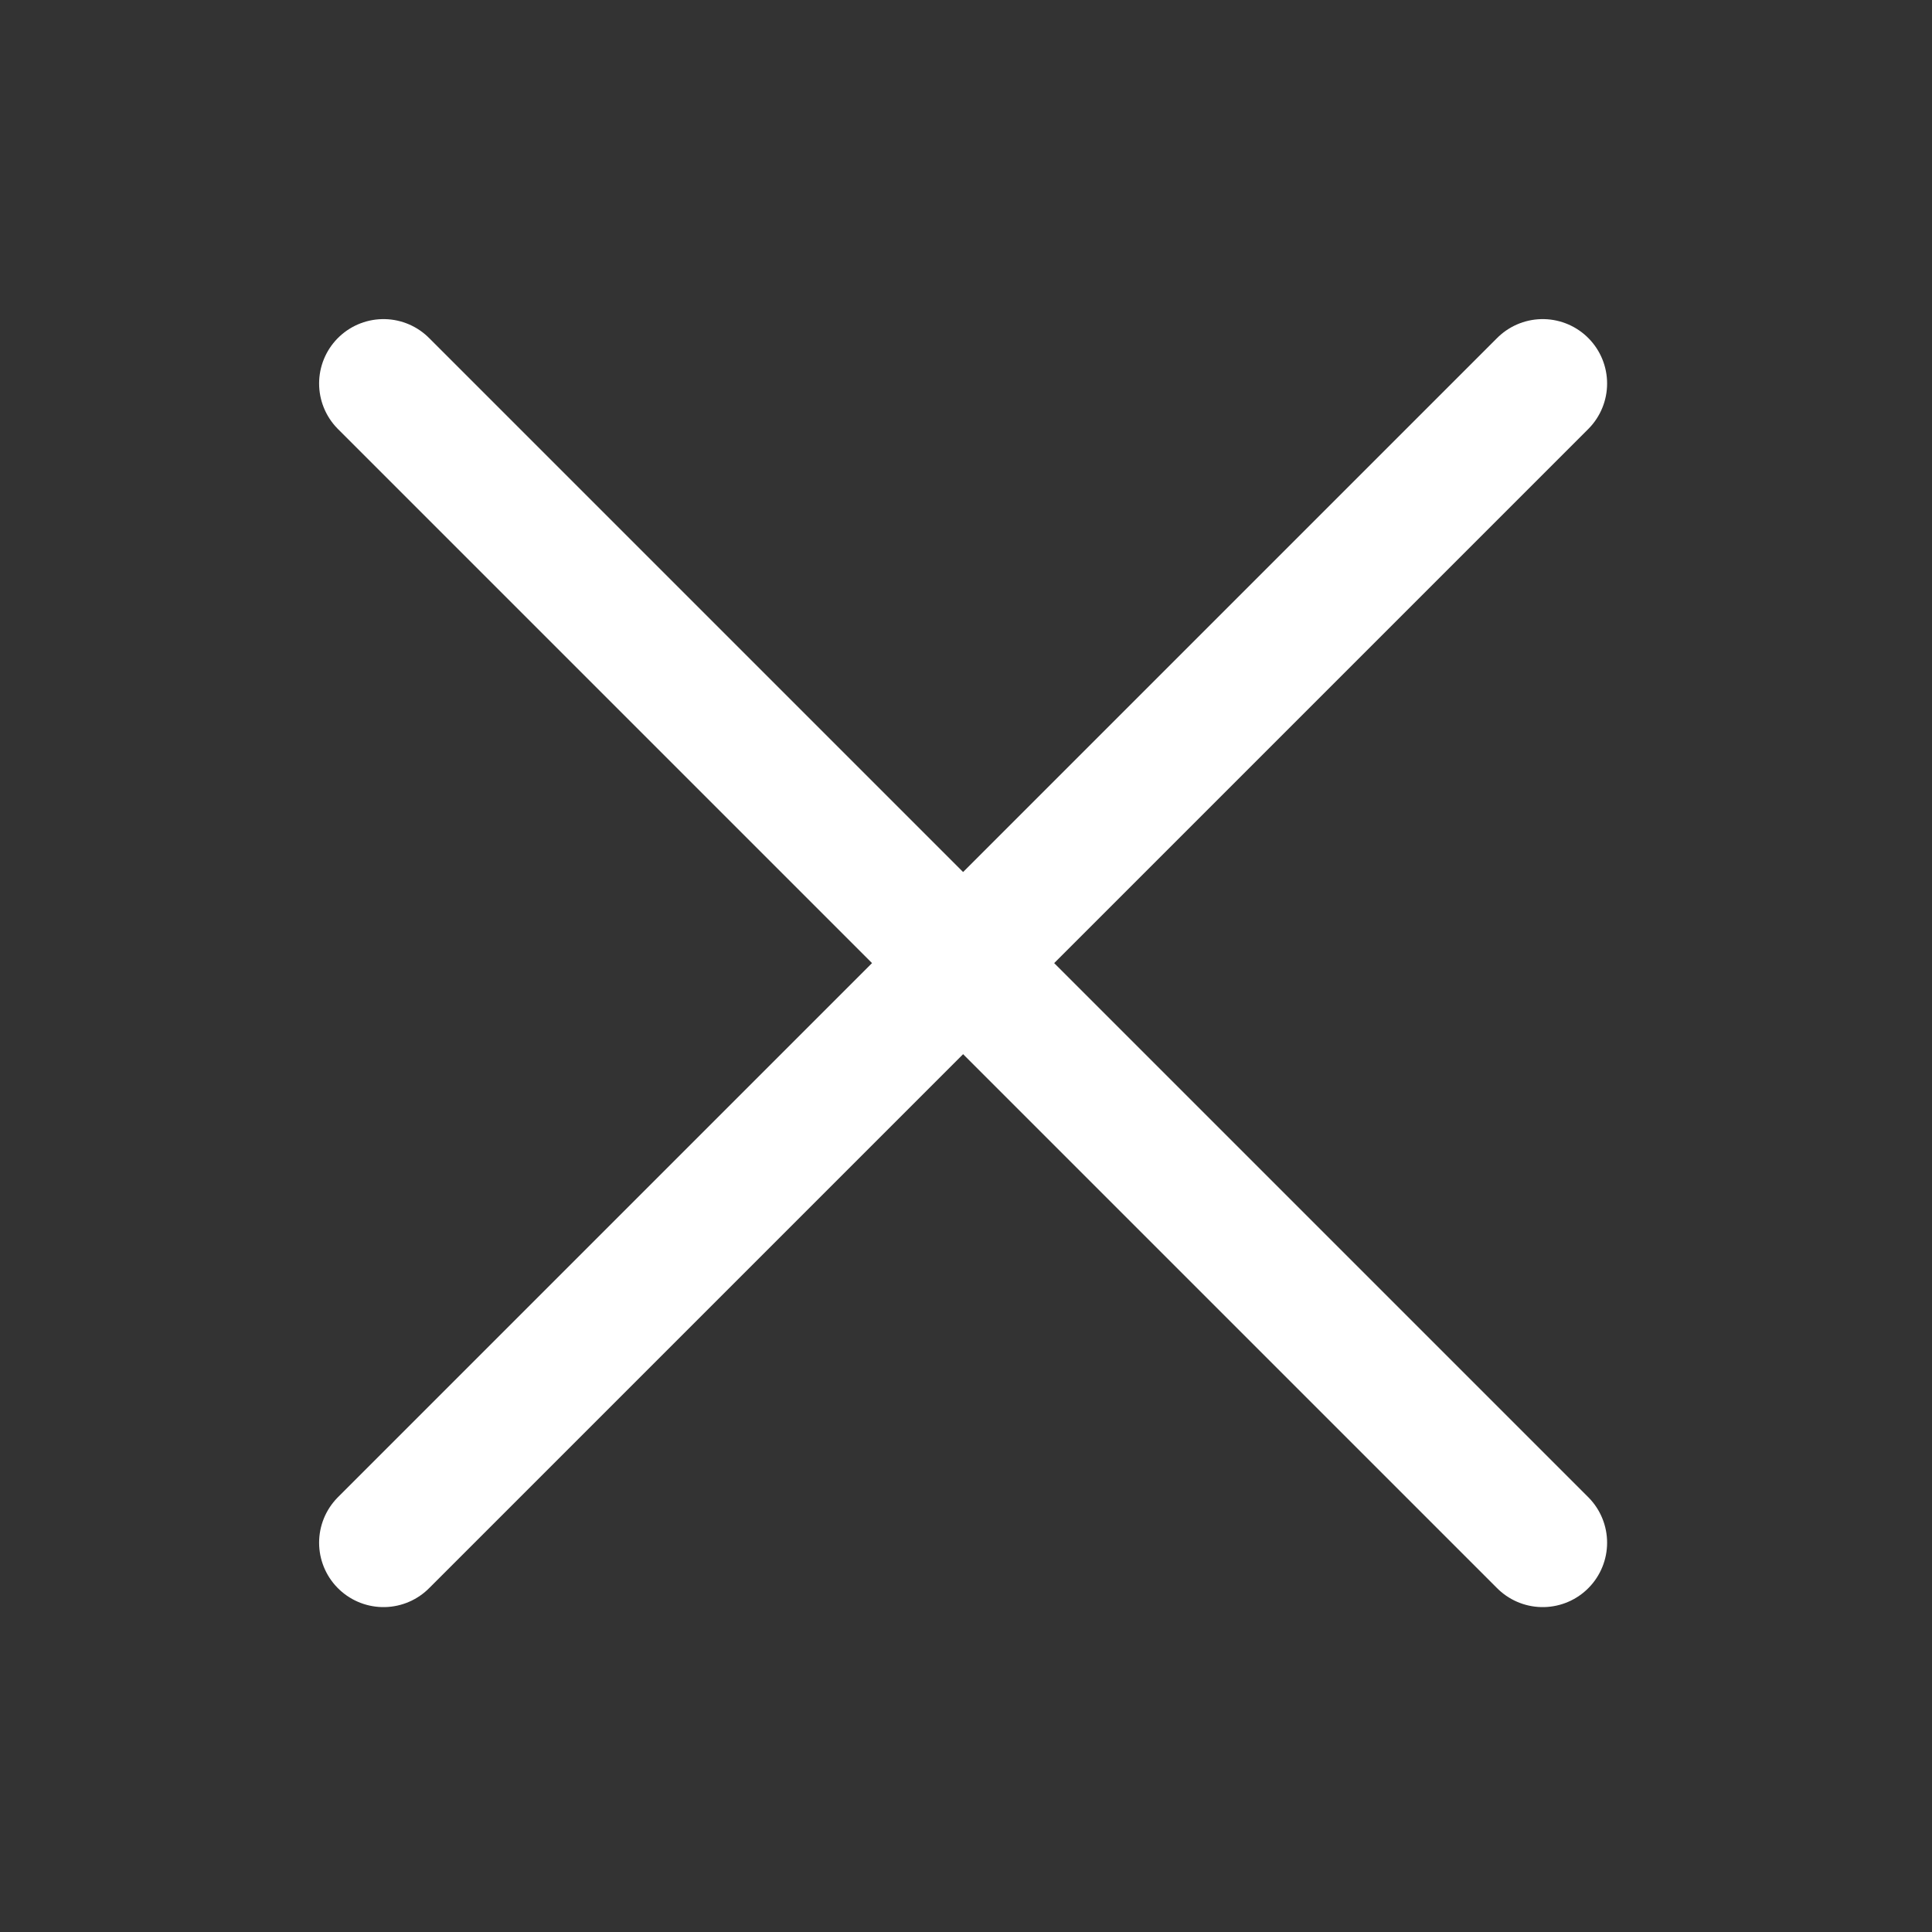
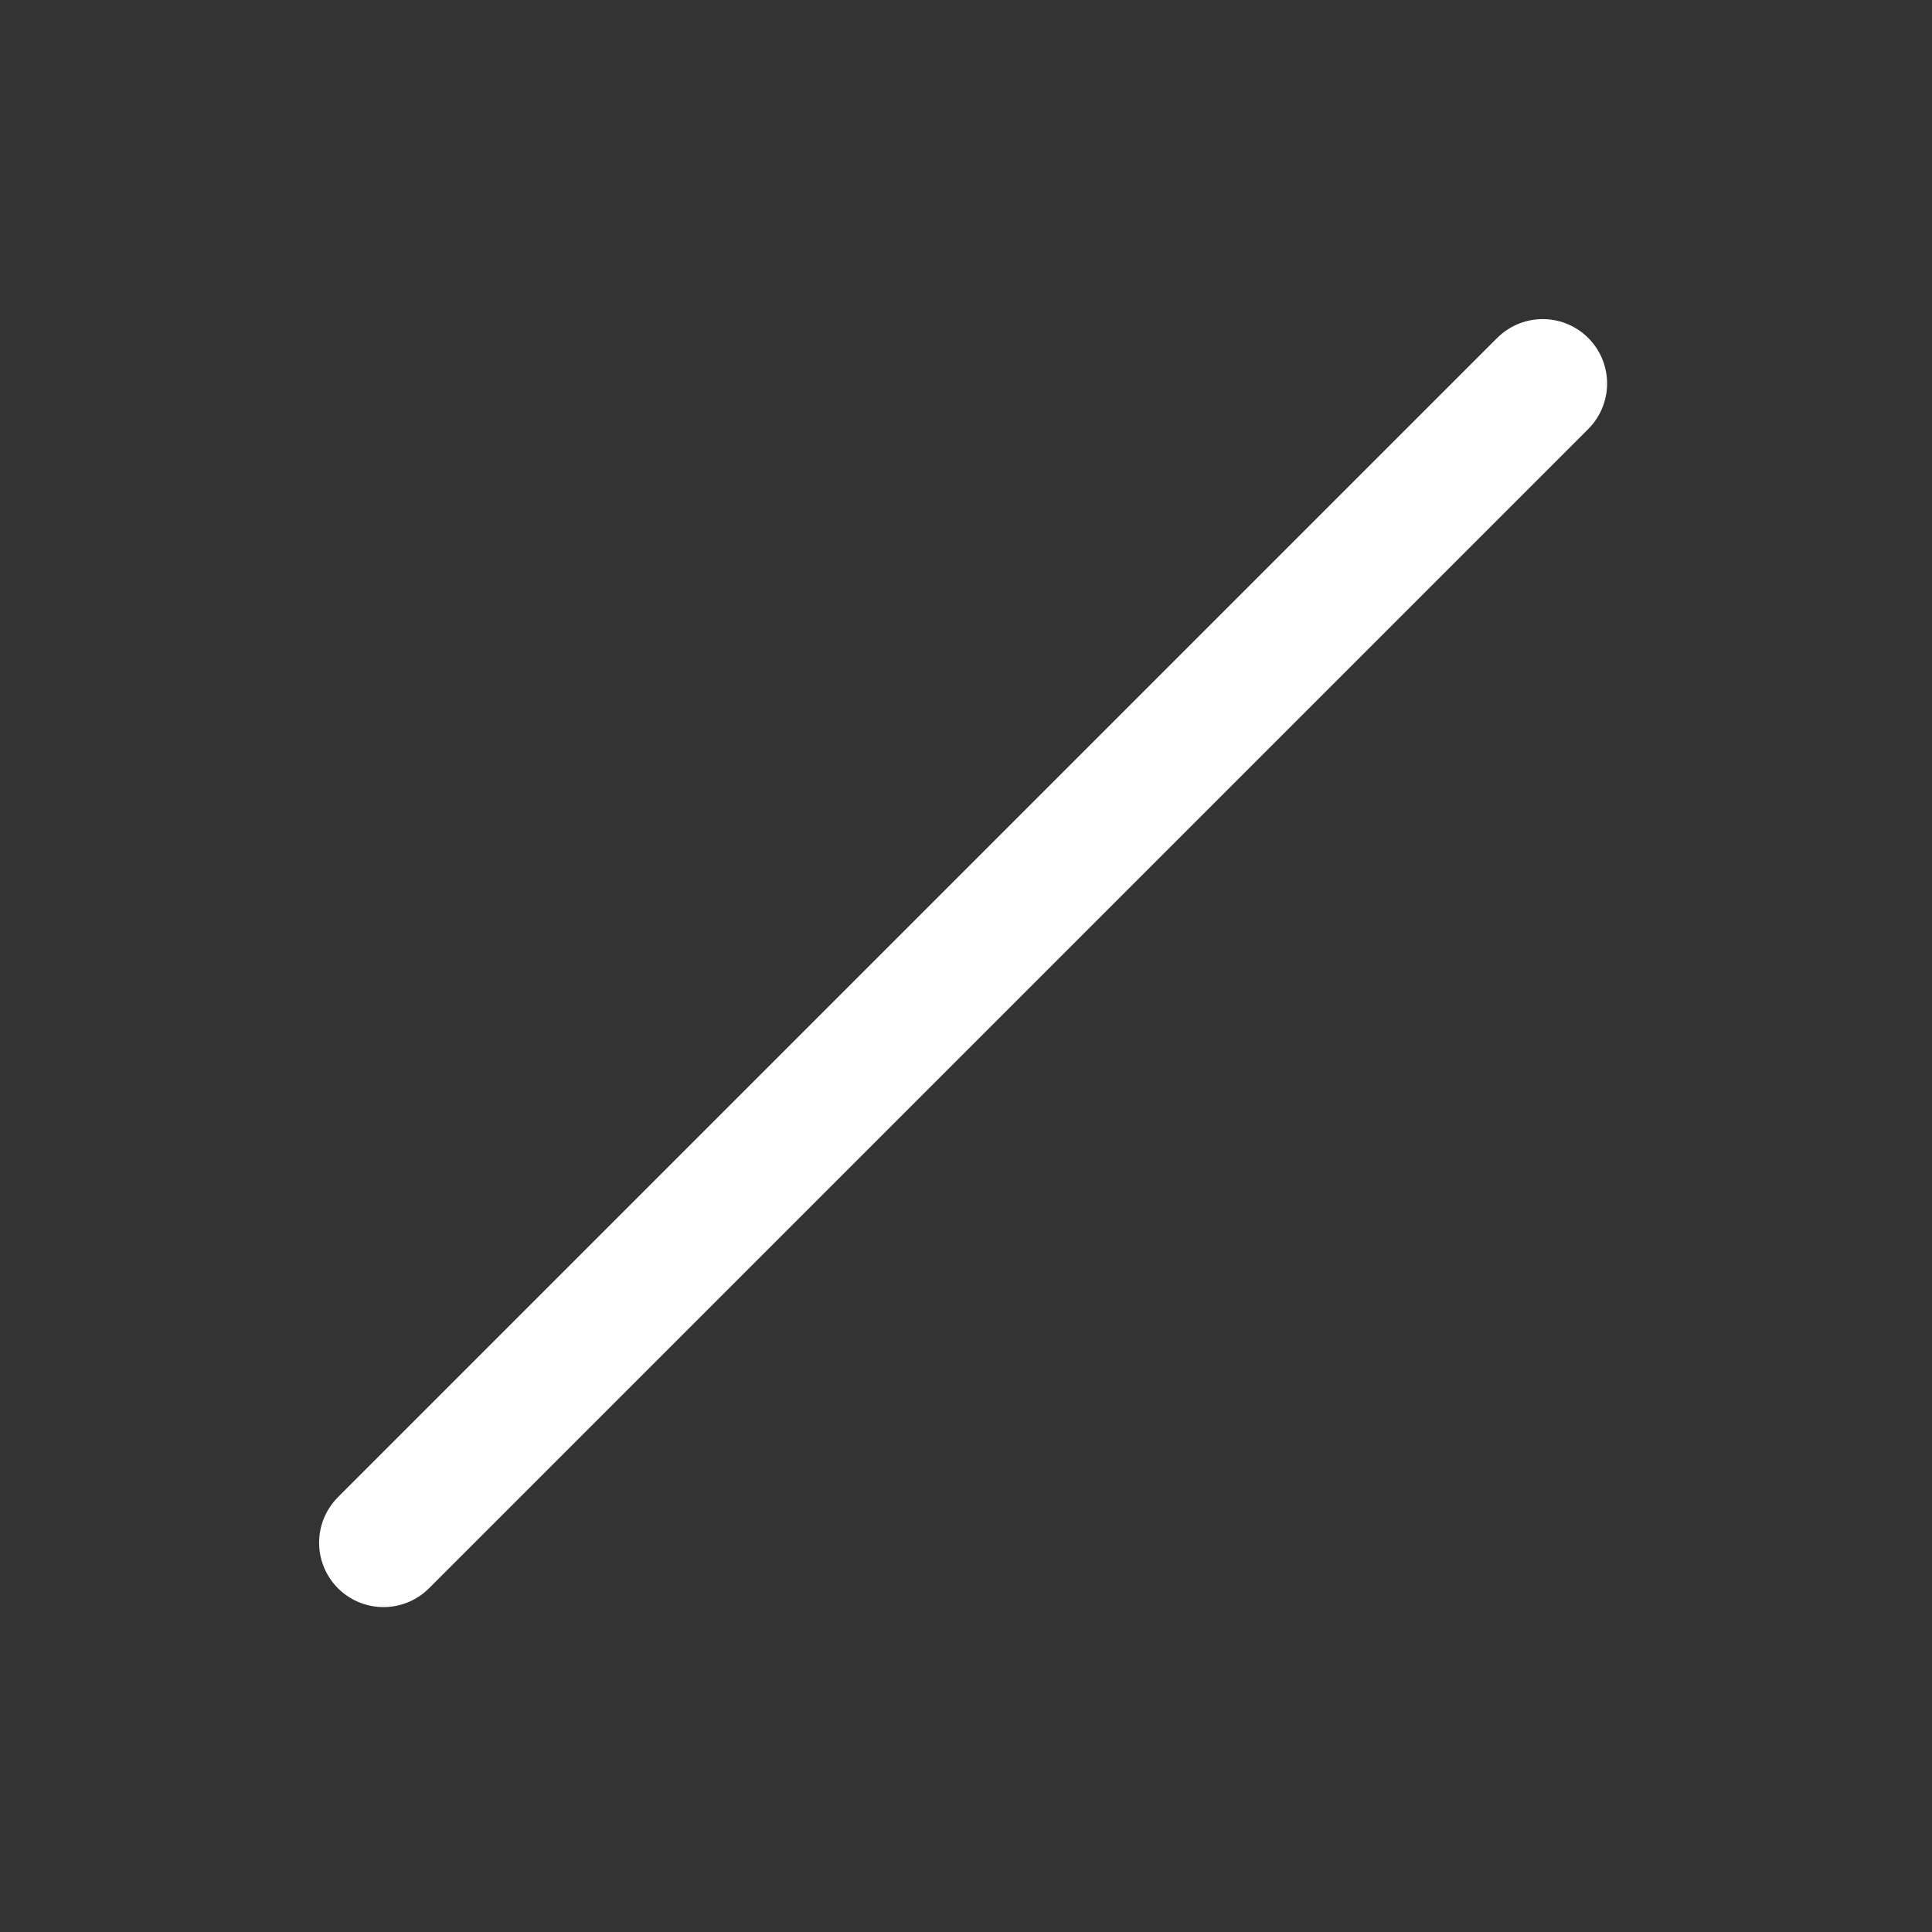
<svg xmlns="http://www.w3.org/2000/svg" width="30" height="30" viewBox="0 0 30 30" fill="none">
  <rect x="0" y="0" width="30" height="30" fill="#333333" stroke="none" />
-   <path d="M5.955 5.955L23.955 23.955" stroke="white" stroke-width="2" stroke-linecap="round" stroke-linejoin="round" />
  <path d="M23.955 5.955L5.955 23.955" stroke="white" stroke-width="2" stroke-linecap="round" stroke-linejoin="round" />
</svg>